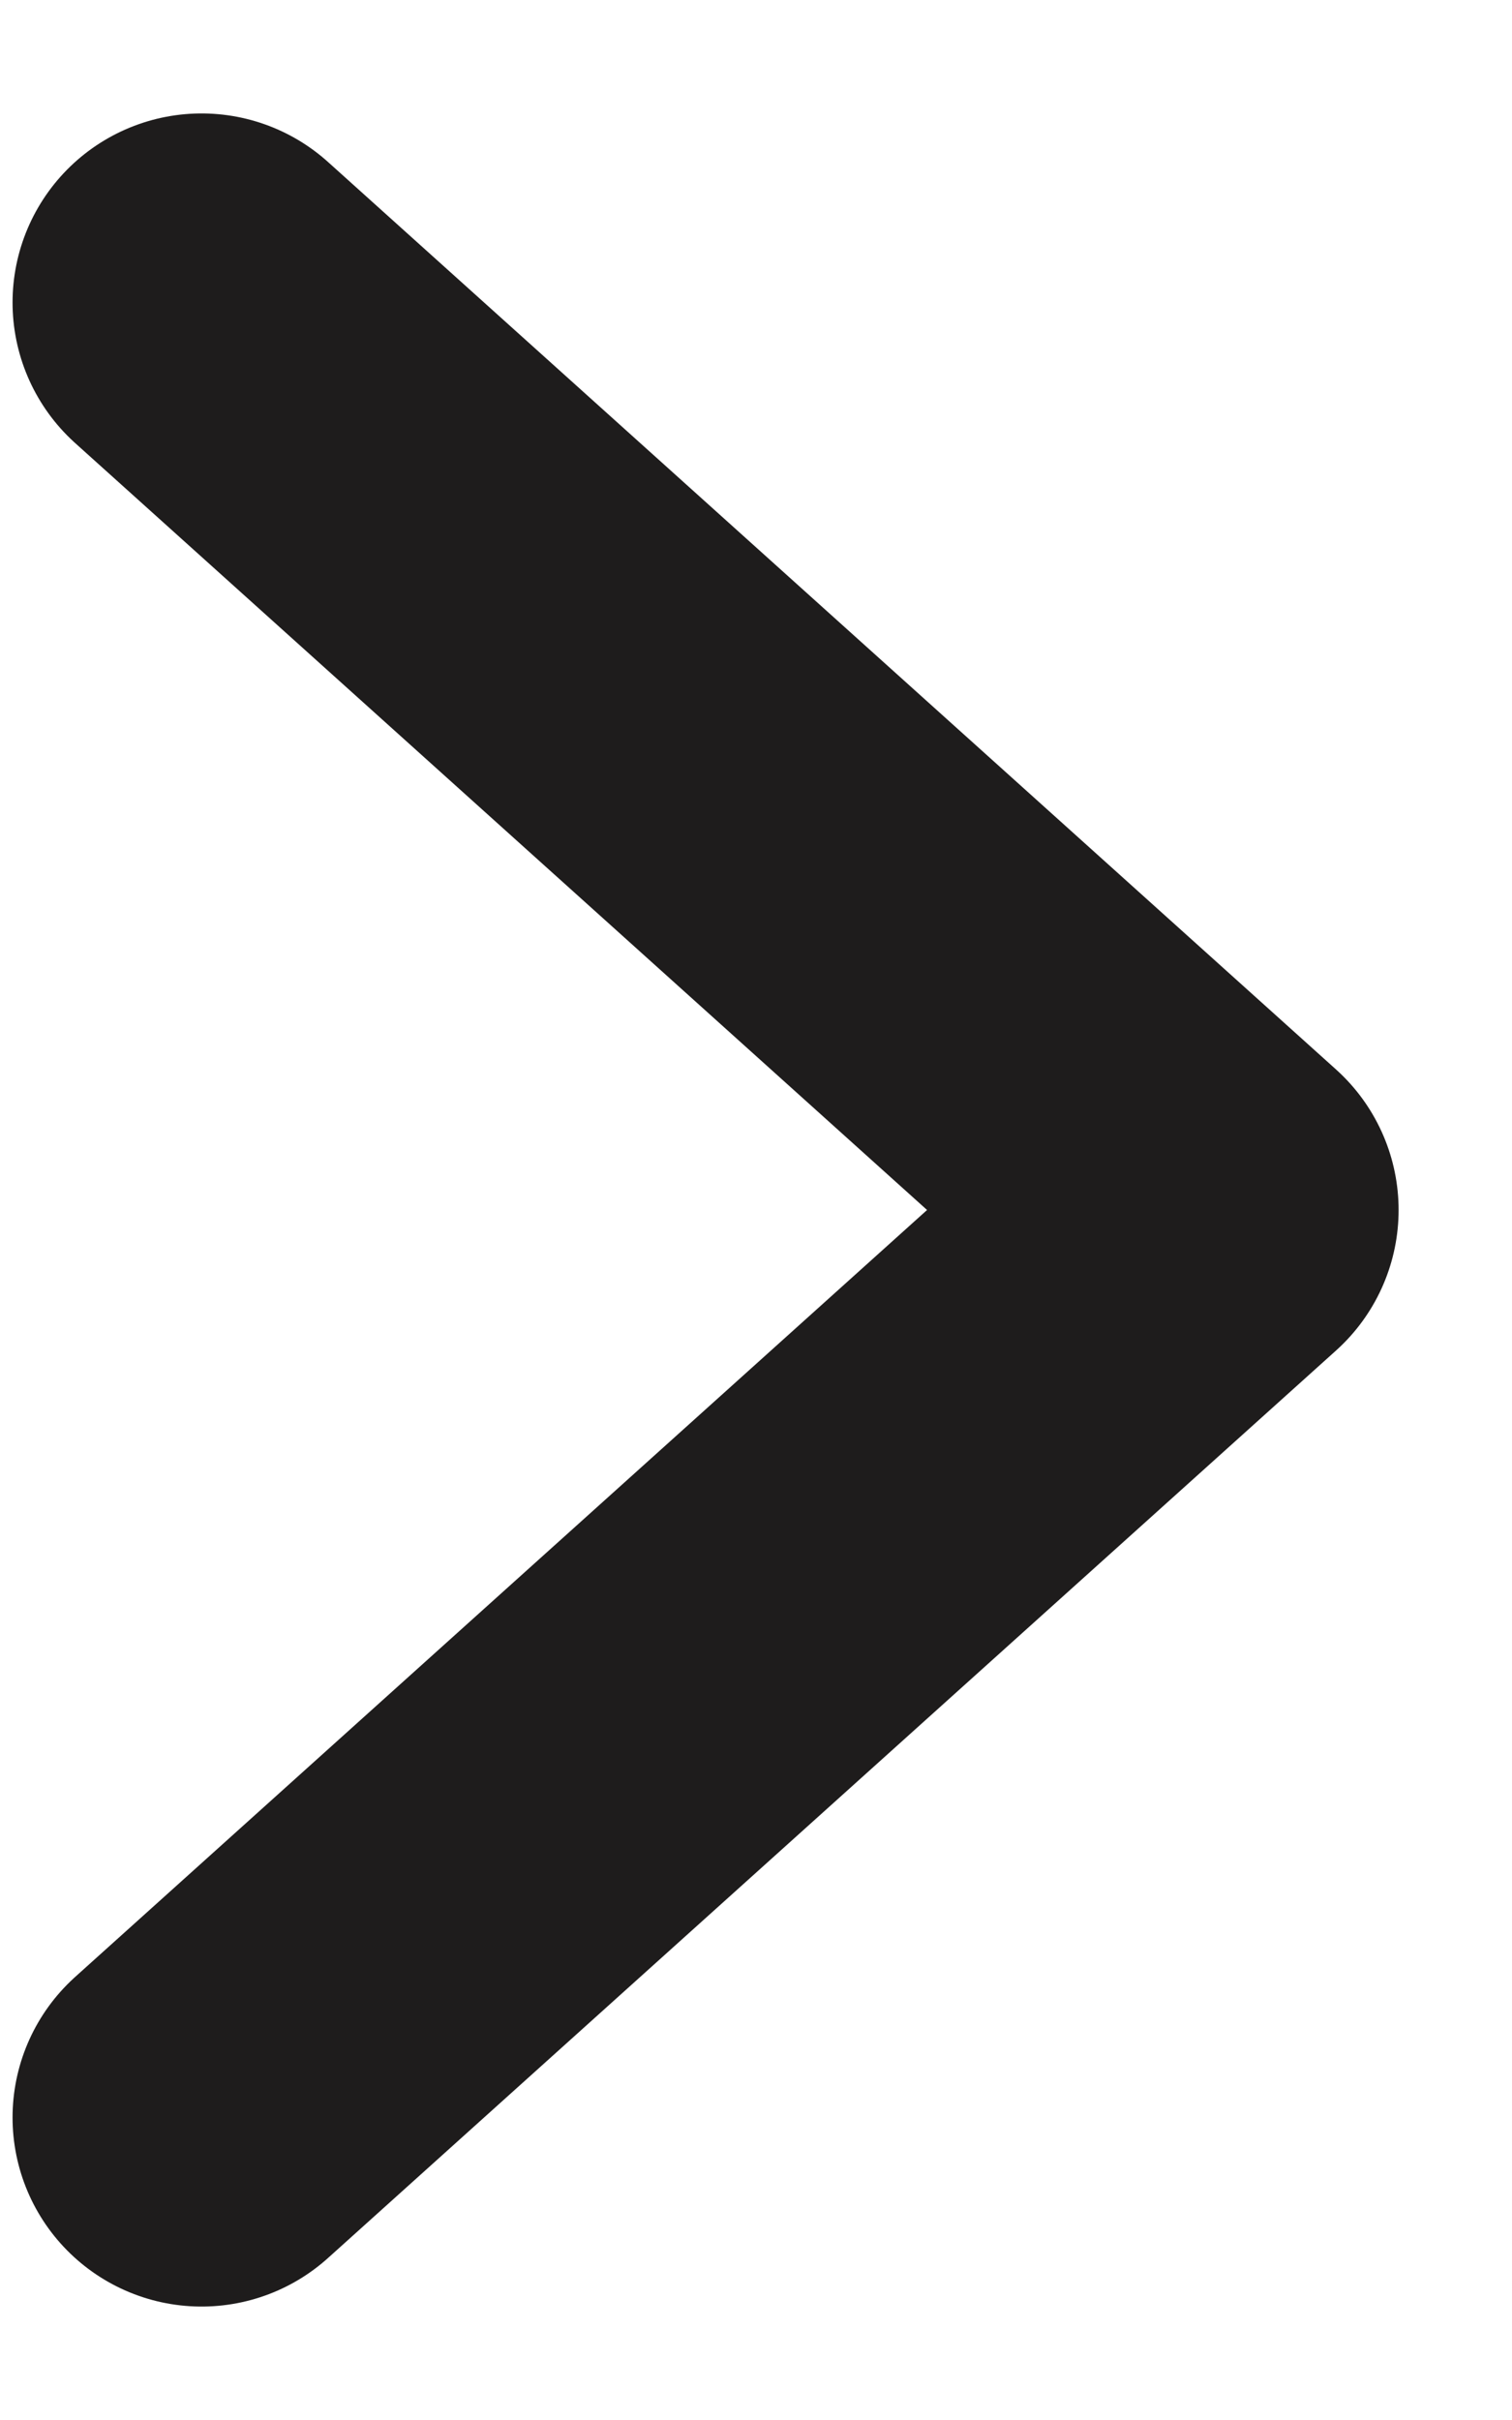
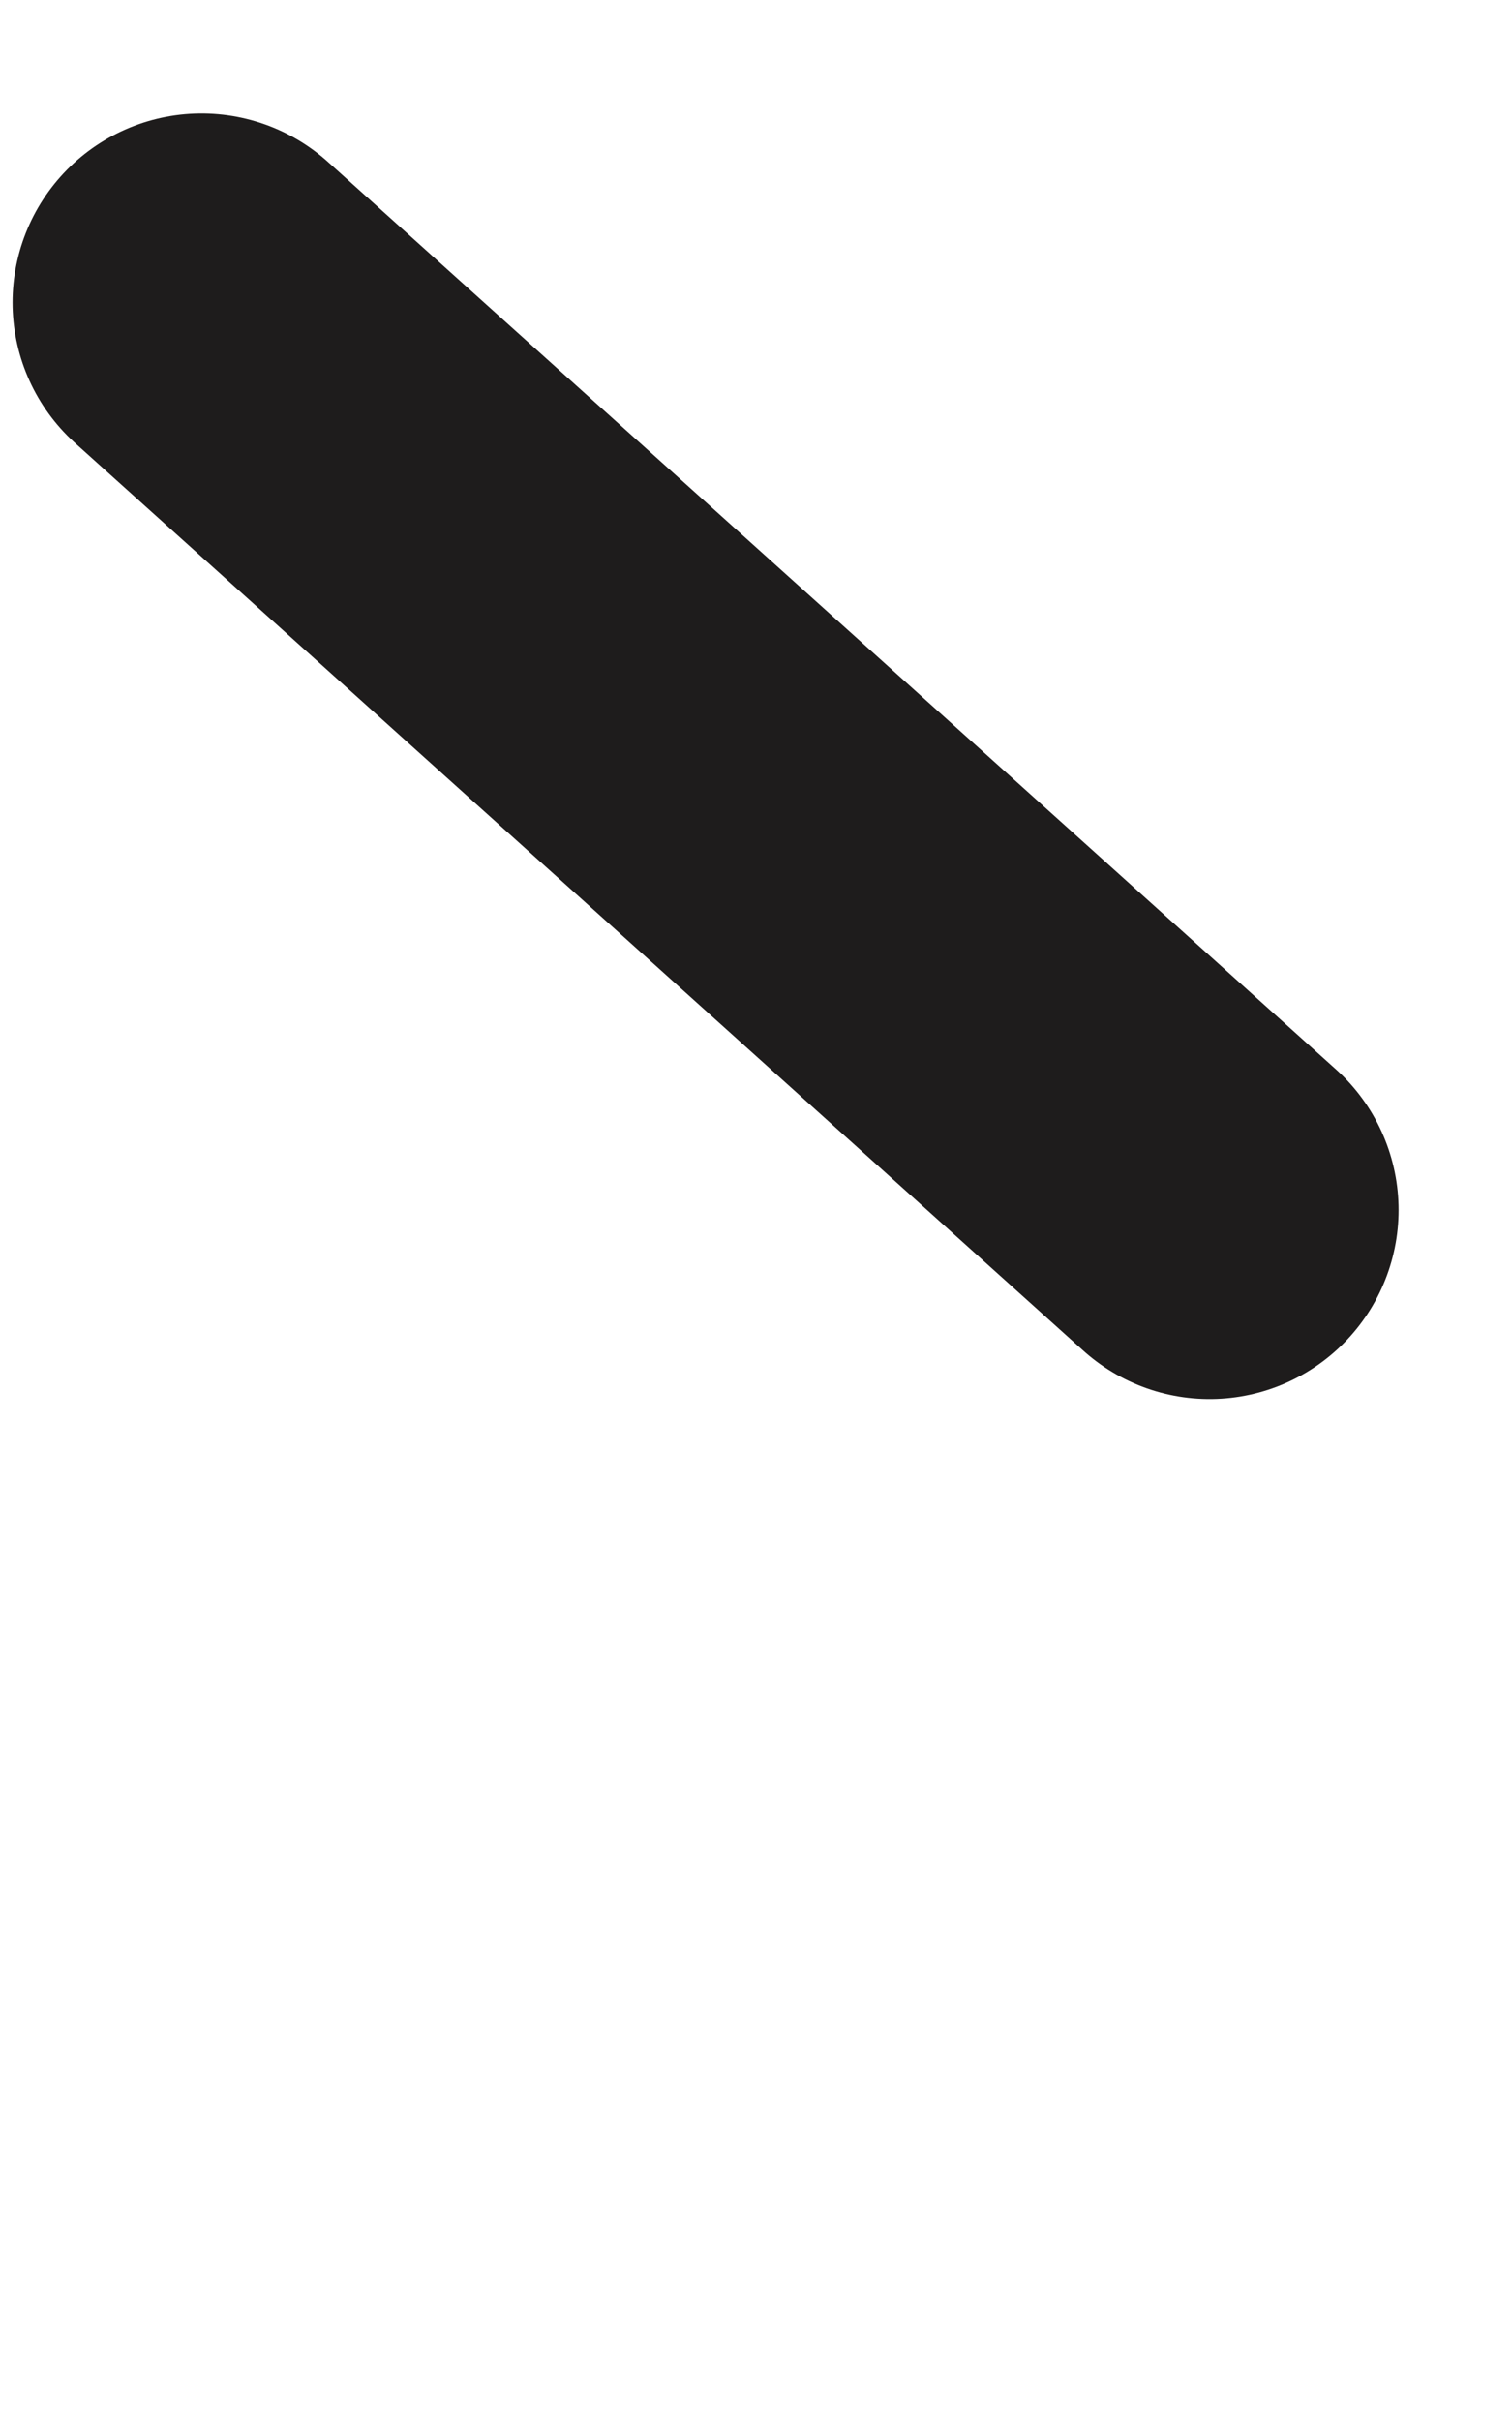
<svg xmlns="http://www.w3.org/2000/svg" width="10" height="16" viewBox="0 0 10 16" fill="none">
-   <path id="Vector 10" d="M1.333 2L8 8L1.333 14" stroke="#1E1C1C" stroke-width="2.5" stroke-linecap="round" stroke-linejoin="round" />
+   <path id="Vector 10" d="M1.333 2L8 8" stroke="#1E1C1C" stroke-width="2.5" stroke-linecap="round" stroke-linejoin="round" />
</svg>